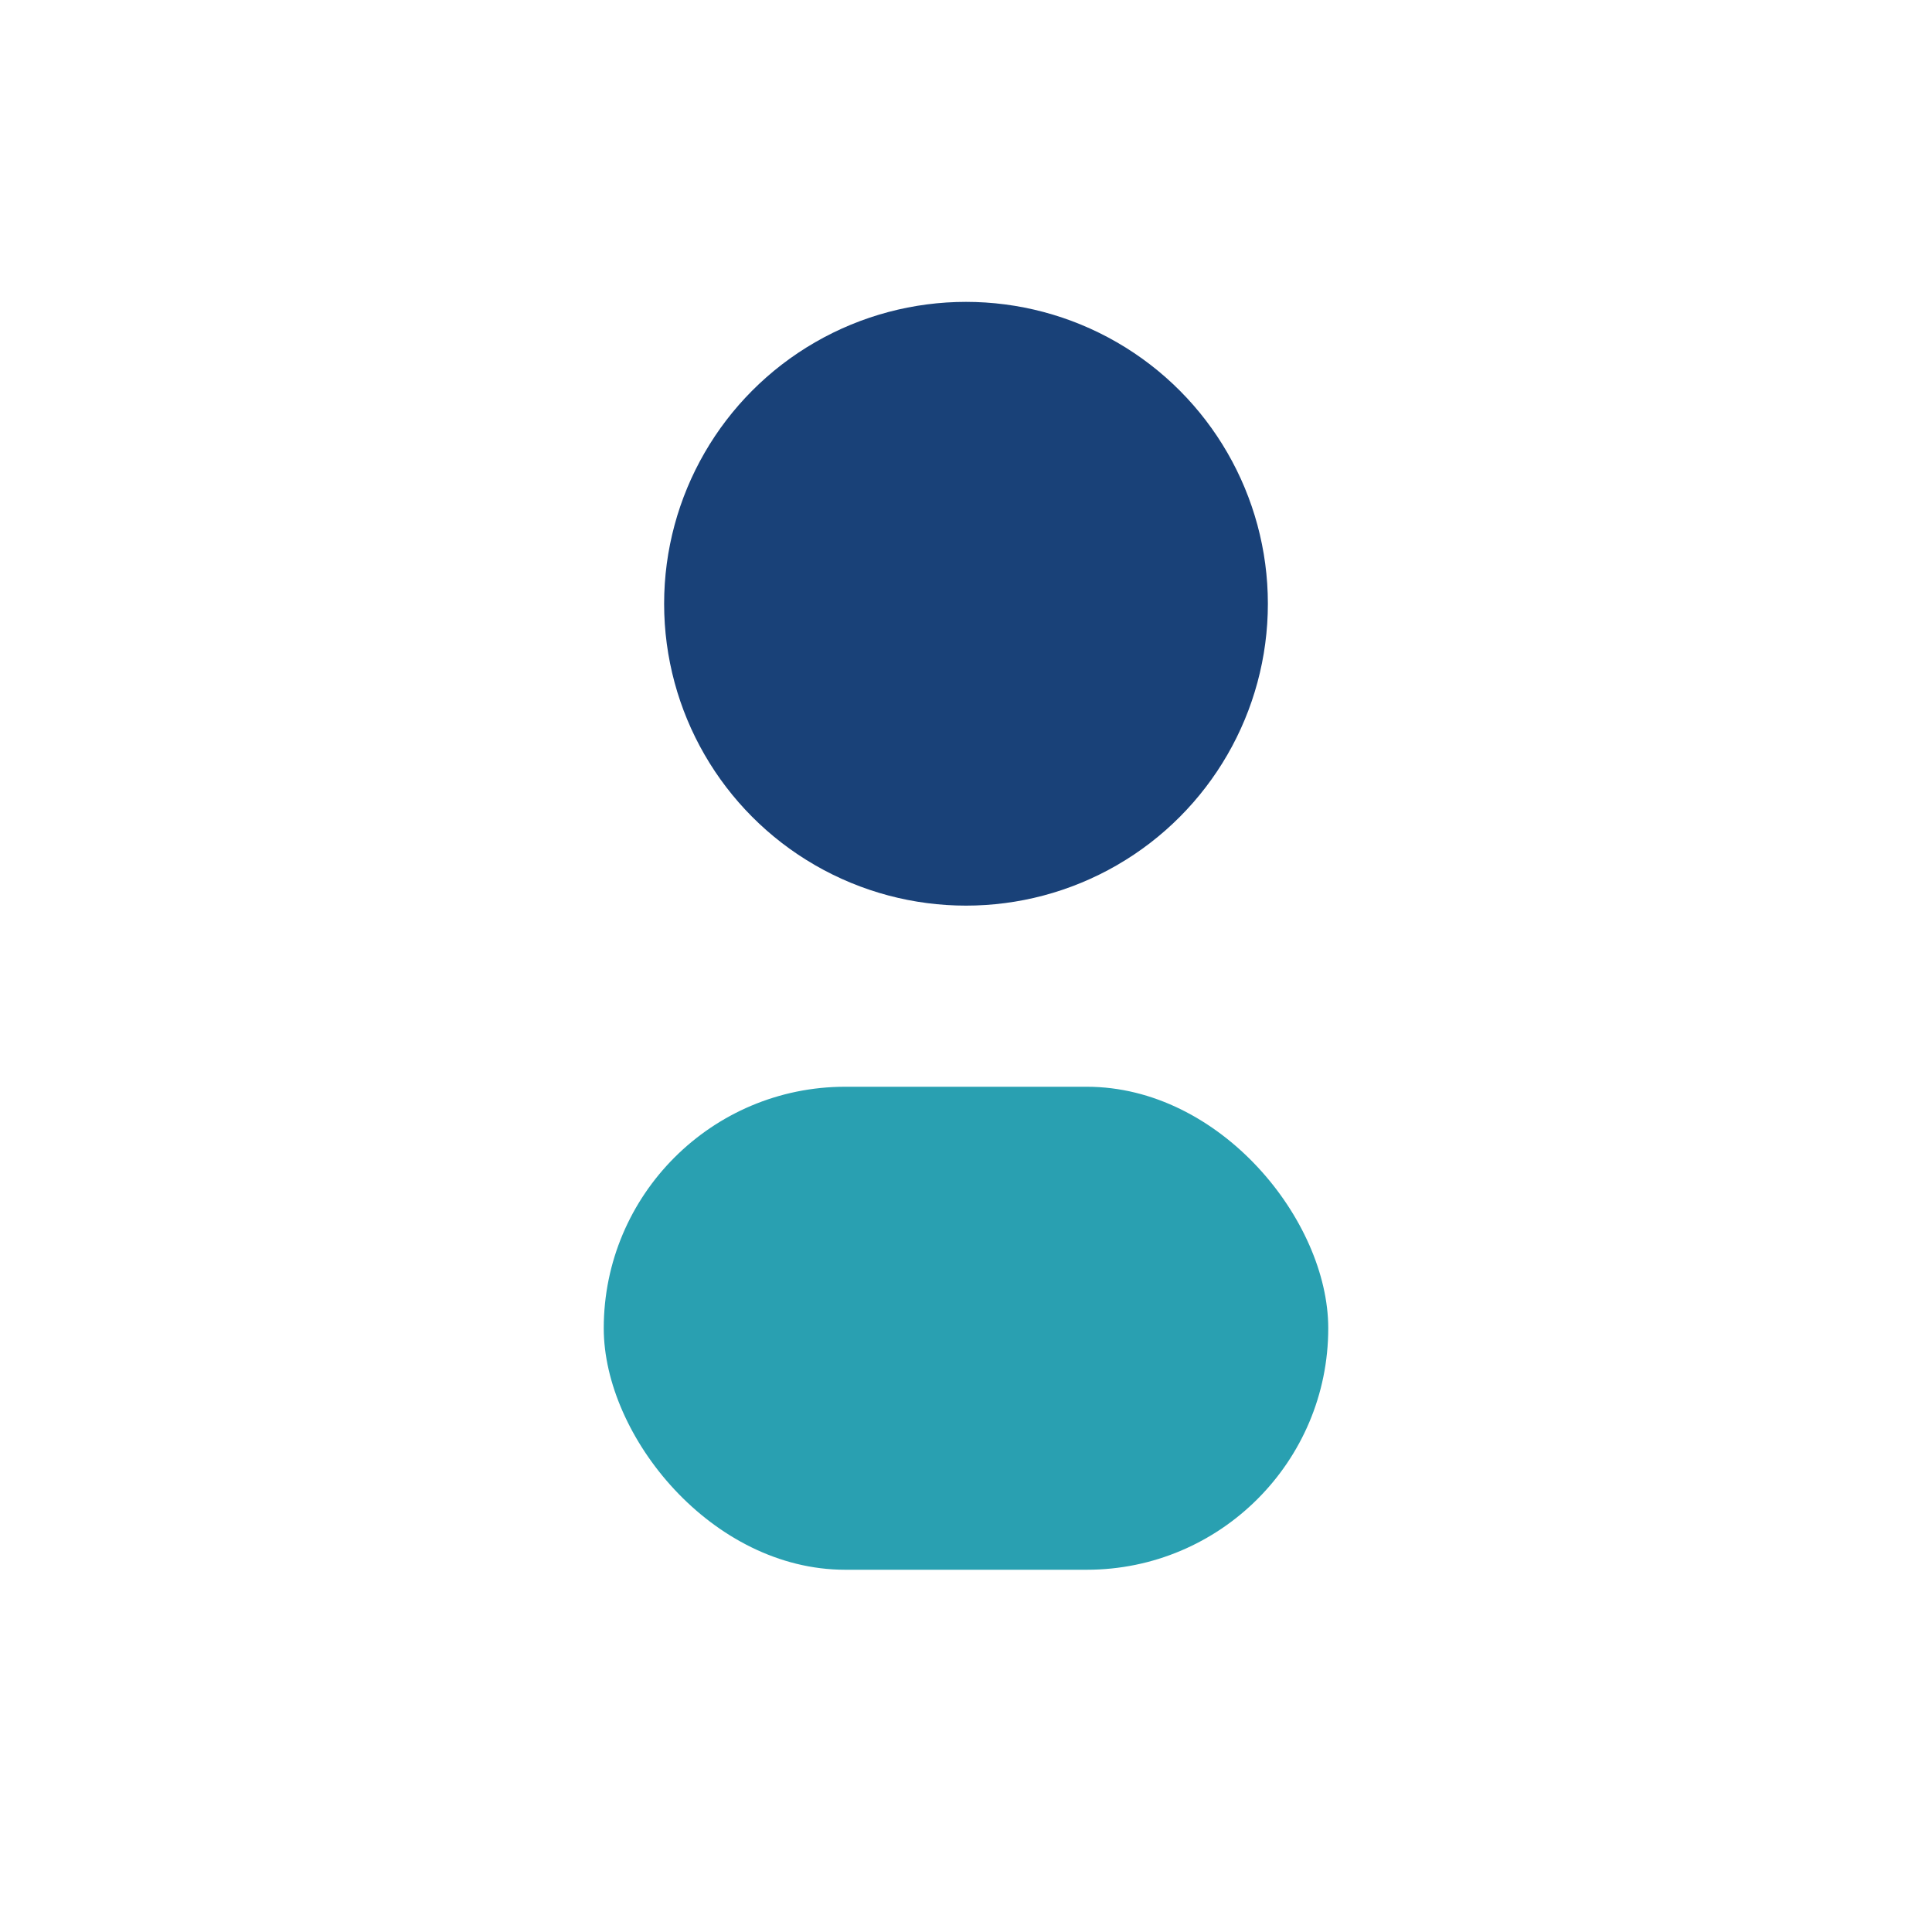
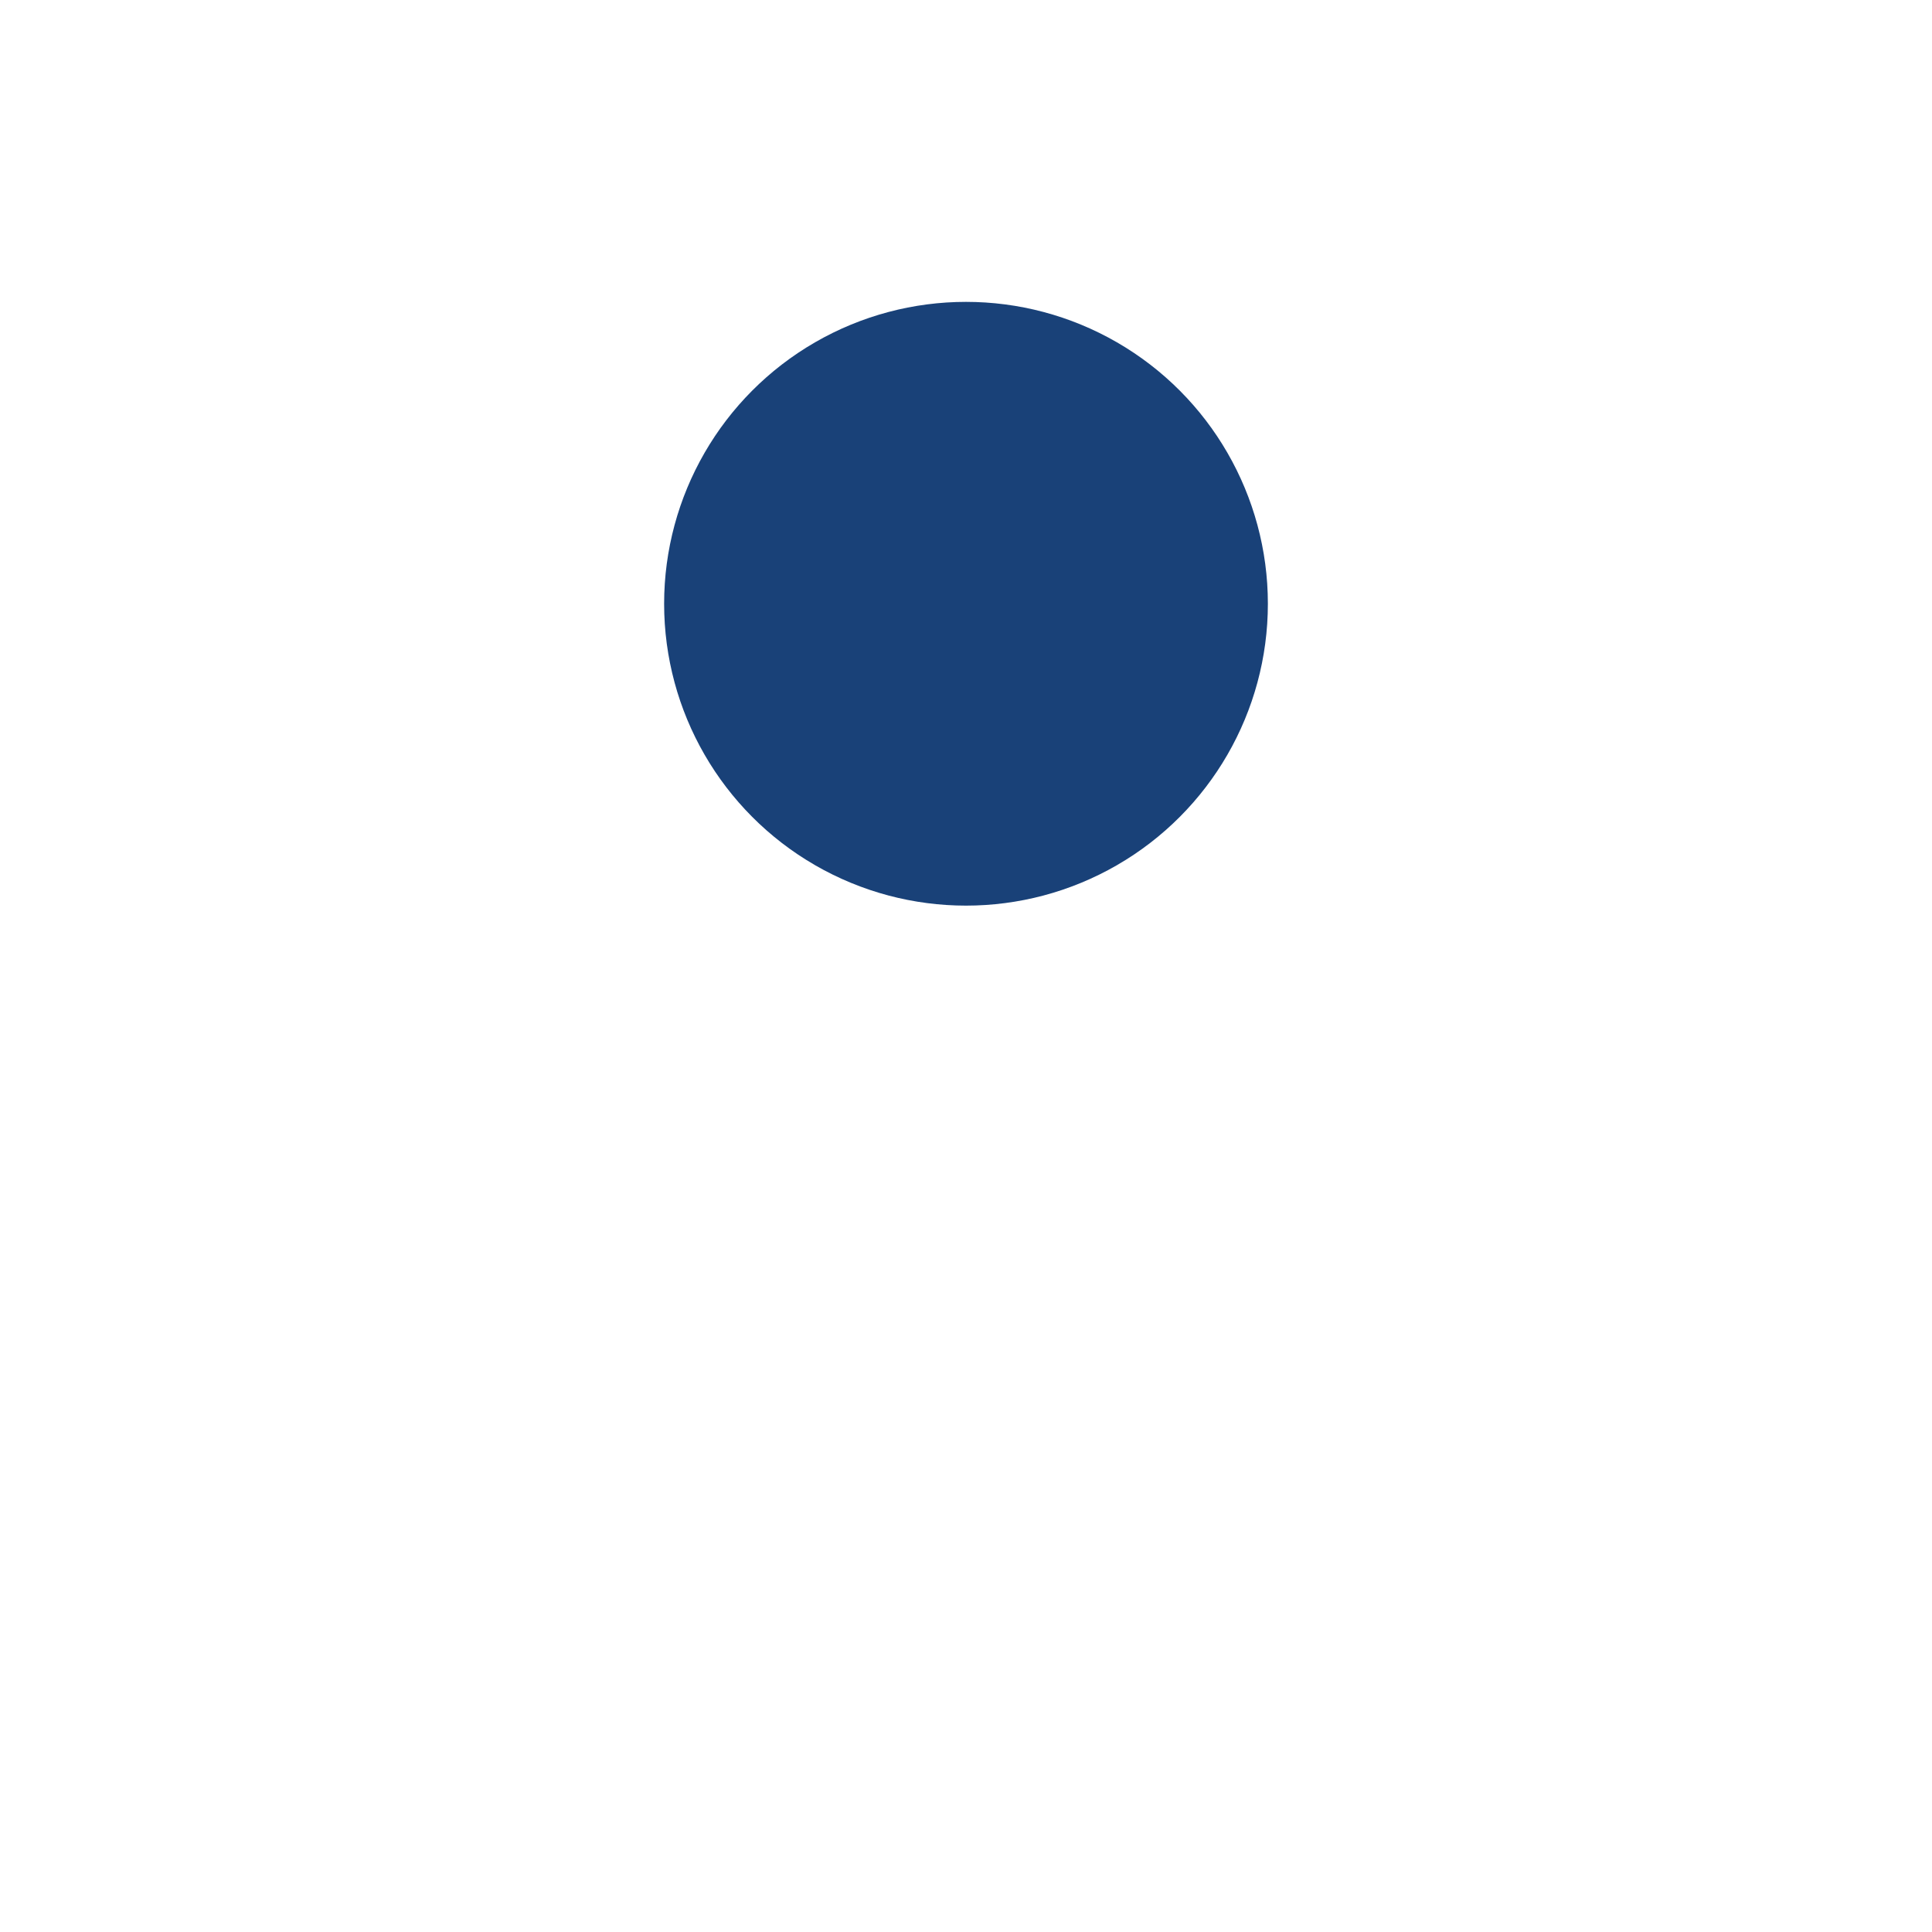
<svg xmlns="http://www.w3.org/2000/svg" width="32" height="32" viewBox="0 0 32 32">
  <circle cx="16" cy="10" r="5" fill="#194178" />
-   <rect x="10" y="18" width="12" height="8" rx="4" fill="#29A0B1" />
</svg>